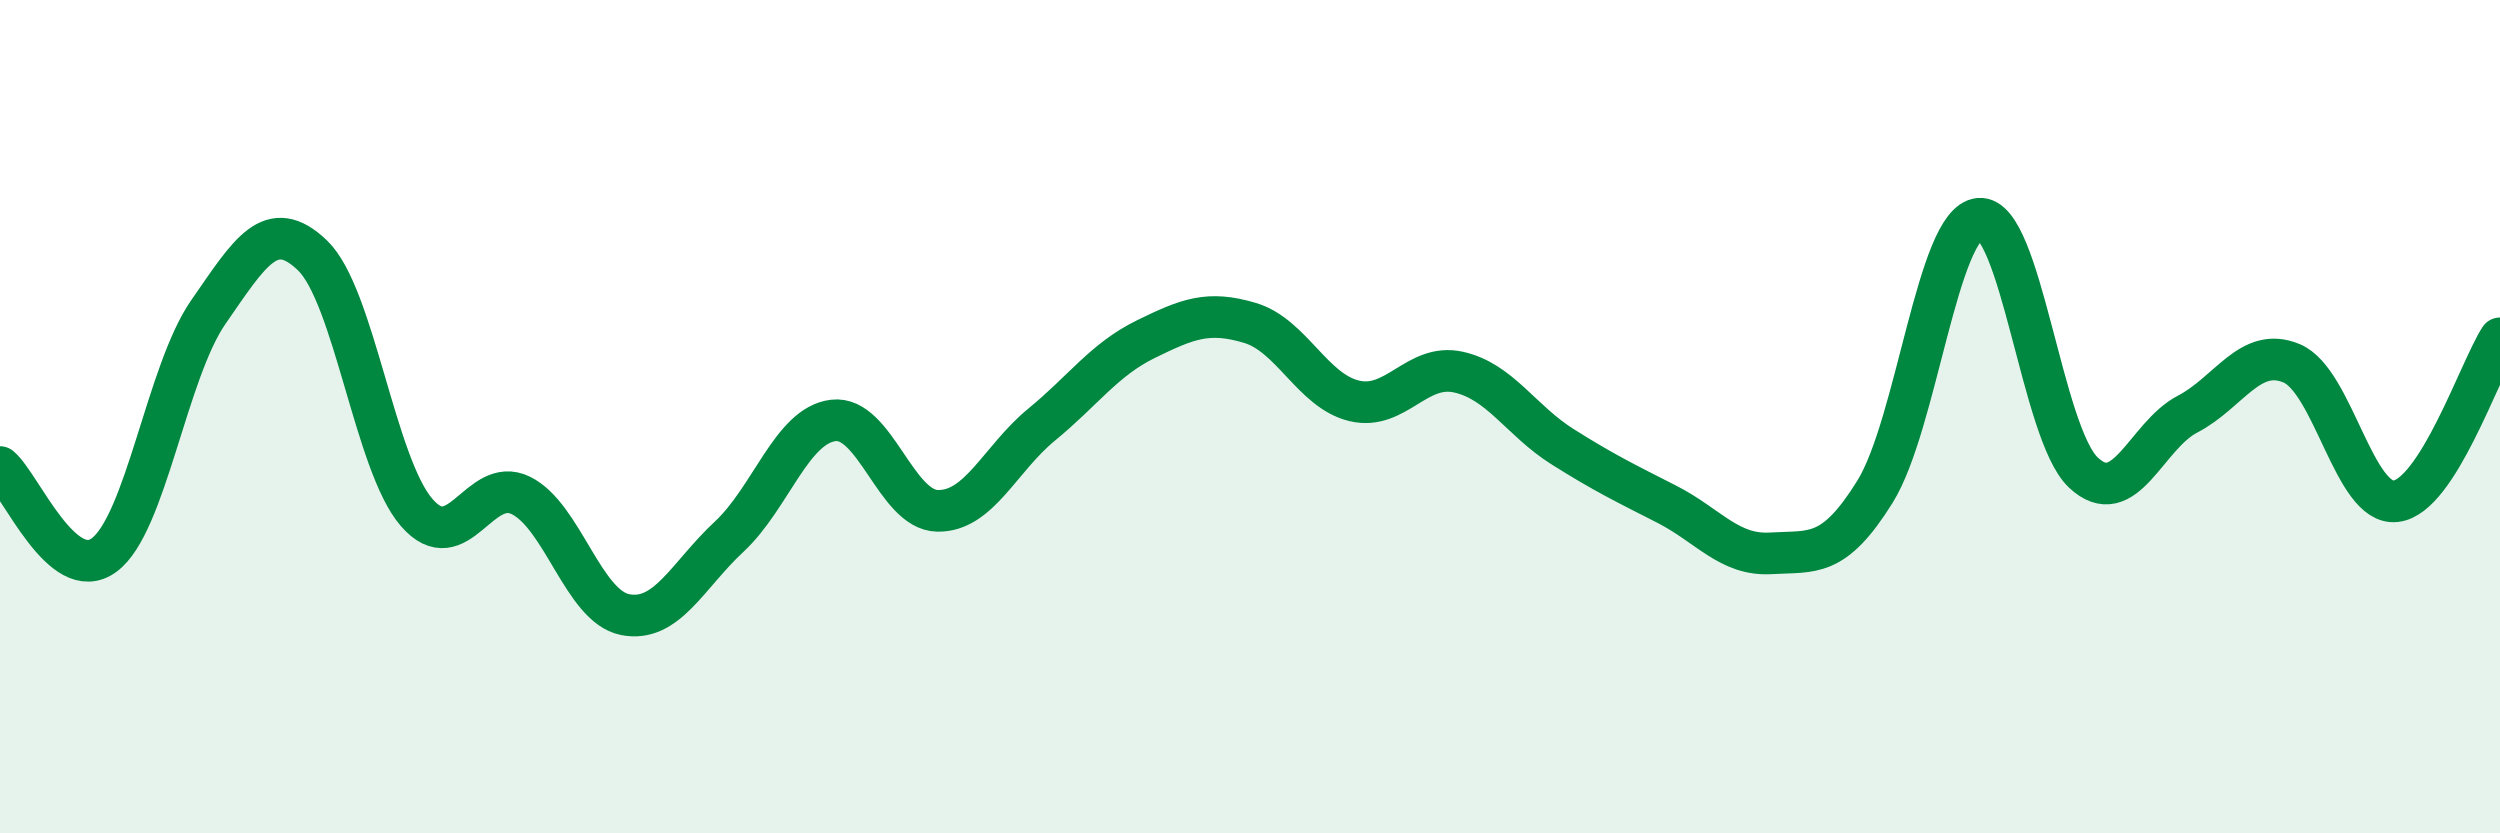
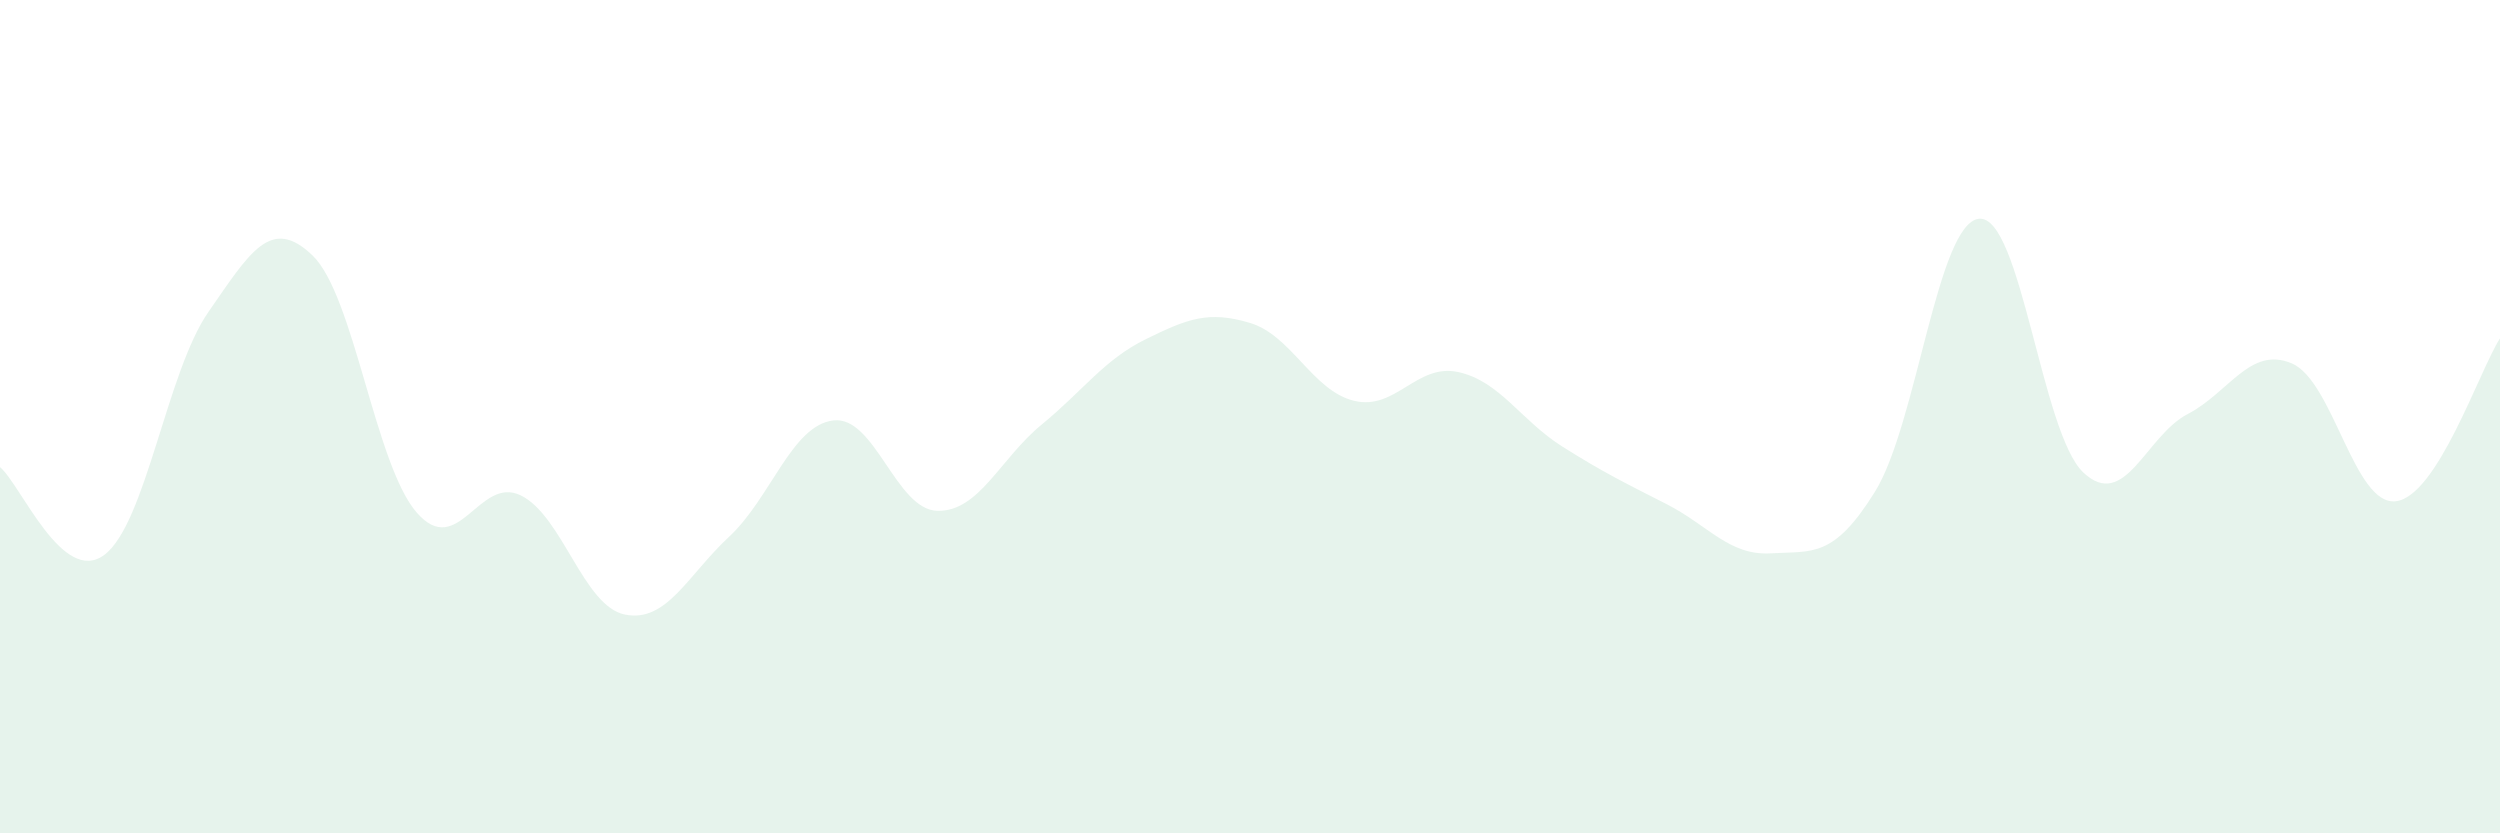
<svg xmlns="http://www.w3.org/2000/svg" width="60" height="20" viewBox="0 0 60 20">
  <path d="M 0,11.21 C 0.5,11.63 1.5,14.06 2.5,13.32 C 3.5,12.58 4,8.93 5,7.49 C 6,6.05 6.5,5.17 7.5,6.13 C 8.5,7.09 9,11.15 10,12.3 C 11,13.45 11.5,11.4 12.5,11.89 C 13.5,12.38 14,14.55 15,14.75 C 16,14.95 16.5,13.81 17.5,12.88 C 18.5,11.95 19,10.21 20,10.09 C 21,9.97 21.5,12.24 22.5,12.26 C 23.5,12.28 24,11.01 25,10.19 C 26,9.37 26.5,8.63 27.5,8.14 C 28.5,7.65 29,7.45 30,7.75 C 31,8.05 31.5,9.38 32.5,9.62 C 33.5,9.86 34,8.71 35,8.93 C 36,9.15 36.5,10.09 37.5,10.72 C 38.5,11.35 39,11.59 40,12.1 C 41,12.61 41.5,13.34 42.5,13.28 C 43.5,13.22 44,13.41 45,11.8 C 46,10.19 46.5,5.34 47.5,5.25 C 48.5,5.16 49,10.4 50,11.34 C 51,12.28 51.5,10.46 52.5,9.94 C 53.5,9.42 54,8.3 55,8.72 C 56,9.14 56.5,12.15 57.5,12.03 C 58.5,11.91 59.5,8.9 60,8.12L60 20L0 20Z" fill="#008740" opacity="0.1" stroke-linecap="round" stroke-linejoin="round" />
-   <path d="M 0,11.21 C 0.5,11.63 1.5,14.06 2.5,13.32 C 3.5,12.58 4,8.93 5,7.49 C 6,6.05 6.5,5.17 7.5,6.13 C 8.5,7.09 9,11.15 10,12.3 C 11,13.45 11.5,11.4 12.5,11.89 C 13.5,12.38 14,14.55 15,14.75 C 16,14.95 16.5,13.81 17.5,12.88 C 18.5,11.95 19,10.21 20,10.09 C 21,9.97 21.5,12.24 22.5,12.26 C 23.5,12.28 24,11.01 25,10.19 C 26,9.37 26.5,8.63 27.5,8.14 C 28.5,7.65 29,7.45 30,7.75 C 31,8.05 31.5,9.38 32.5,9.62 C 33.5,9.86 34,8.71 35,8.93 C 36,9.15 36.5,10.09 37.5,10.72 C 38.5,11.35 39,11.59 40,12.1 C 41,12.61 41.5,13.34 42.5,13.28 C 43.5,13.22 44,13.41 45,11.8 C 46,10.19 46.5,5.34 47.5,5.25 C 48.5,5.16 49,10.4 50,11.34 C 51,12.28 51.5,10.46 52.5,9.94 C 53.5,9.42 54,8.3 55,8.72 C 56,9.14 56.5,12.15 57.5,12.03 C 58.5,11.91 59.5,8.9 60,8.12" stroke="#008740" stroke-width="1" fill="none" stroke-linecap="round" stroke-linejoin="round" />
</svg>